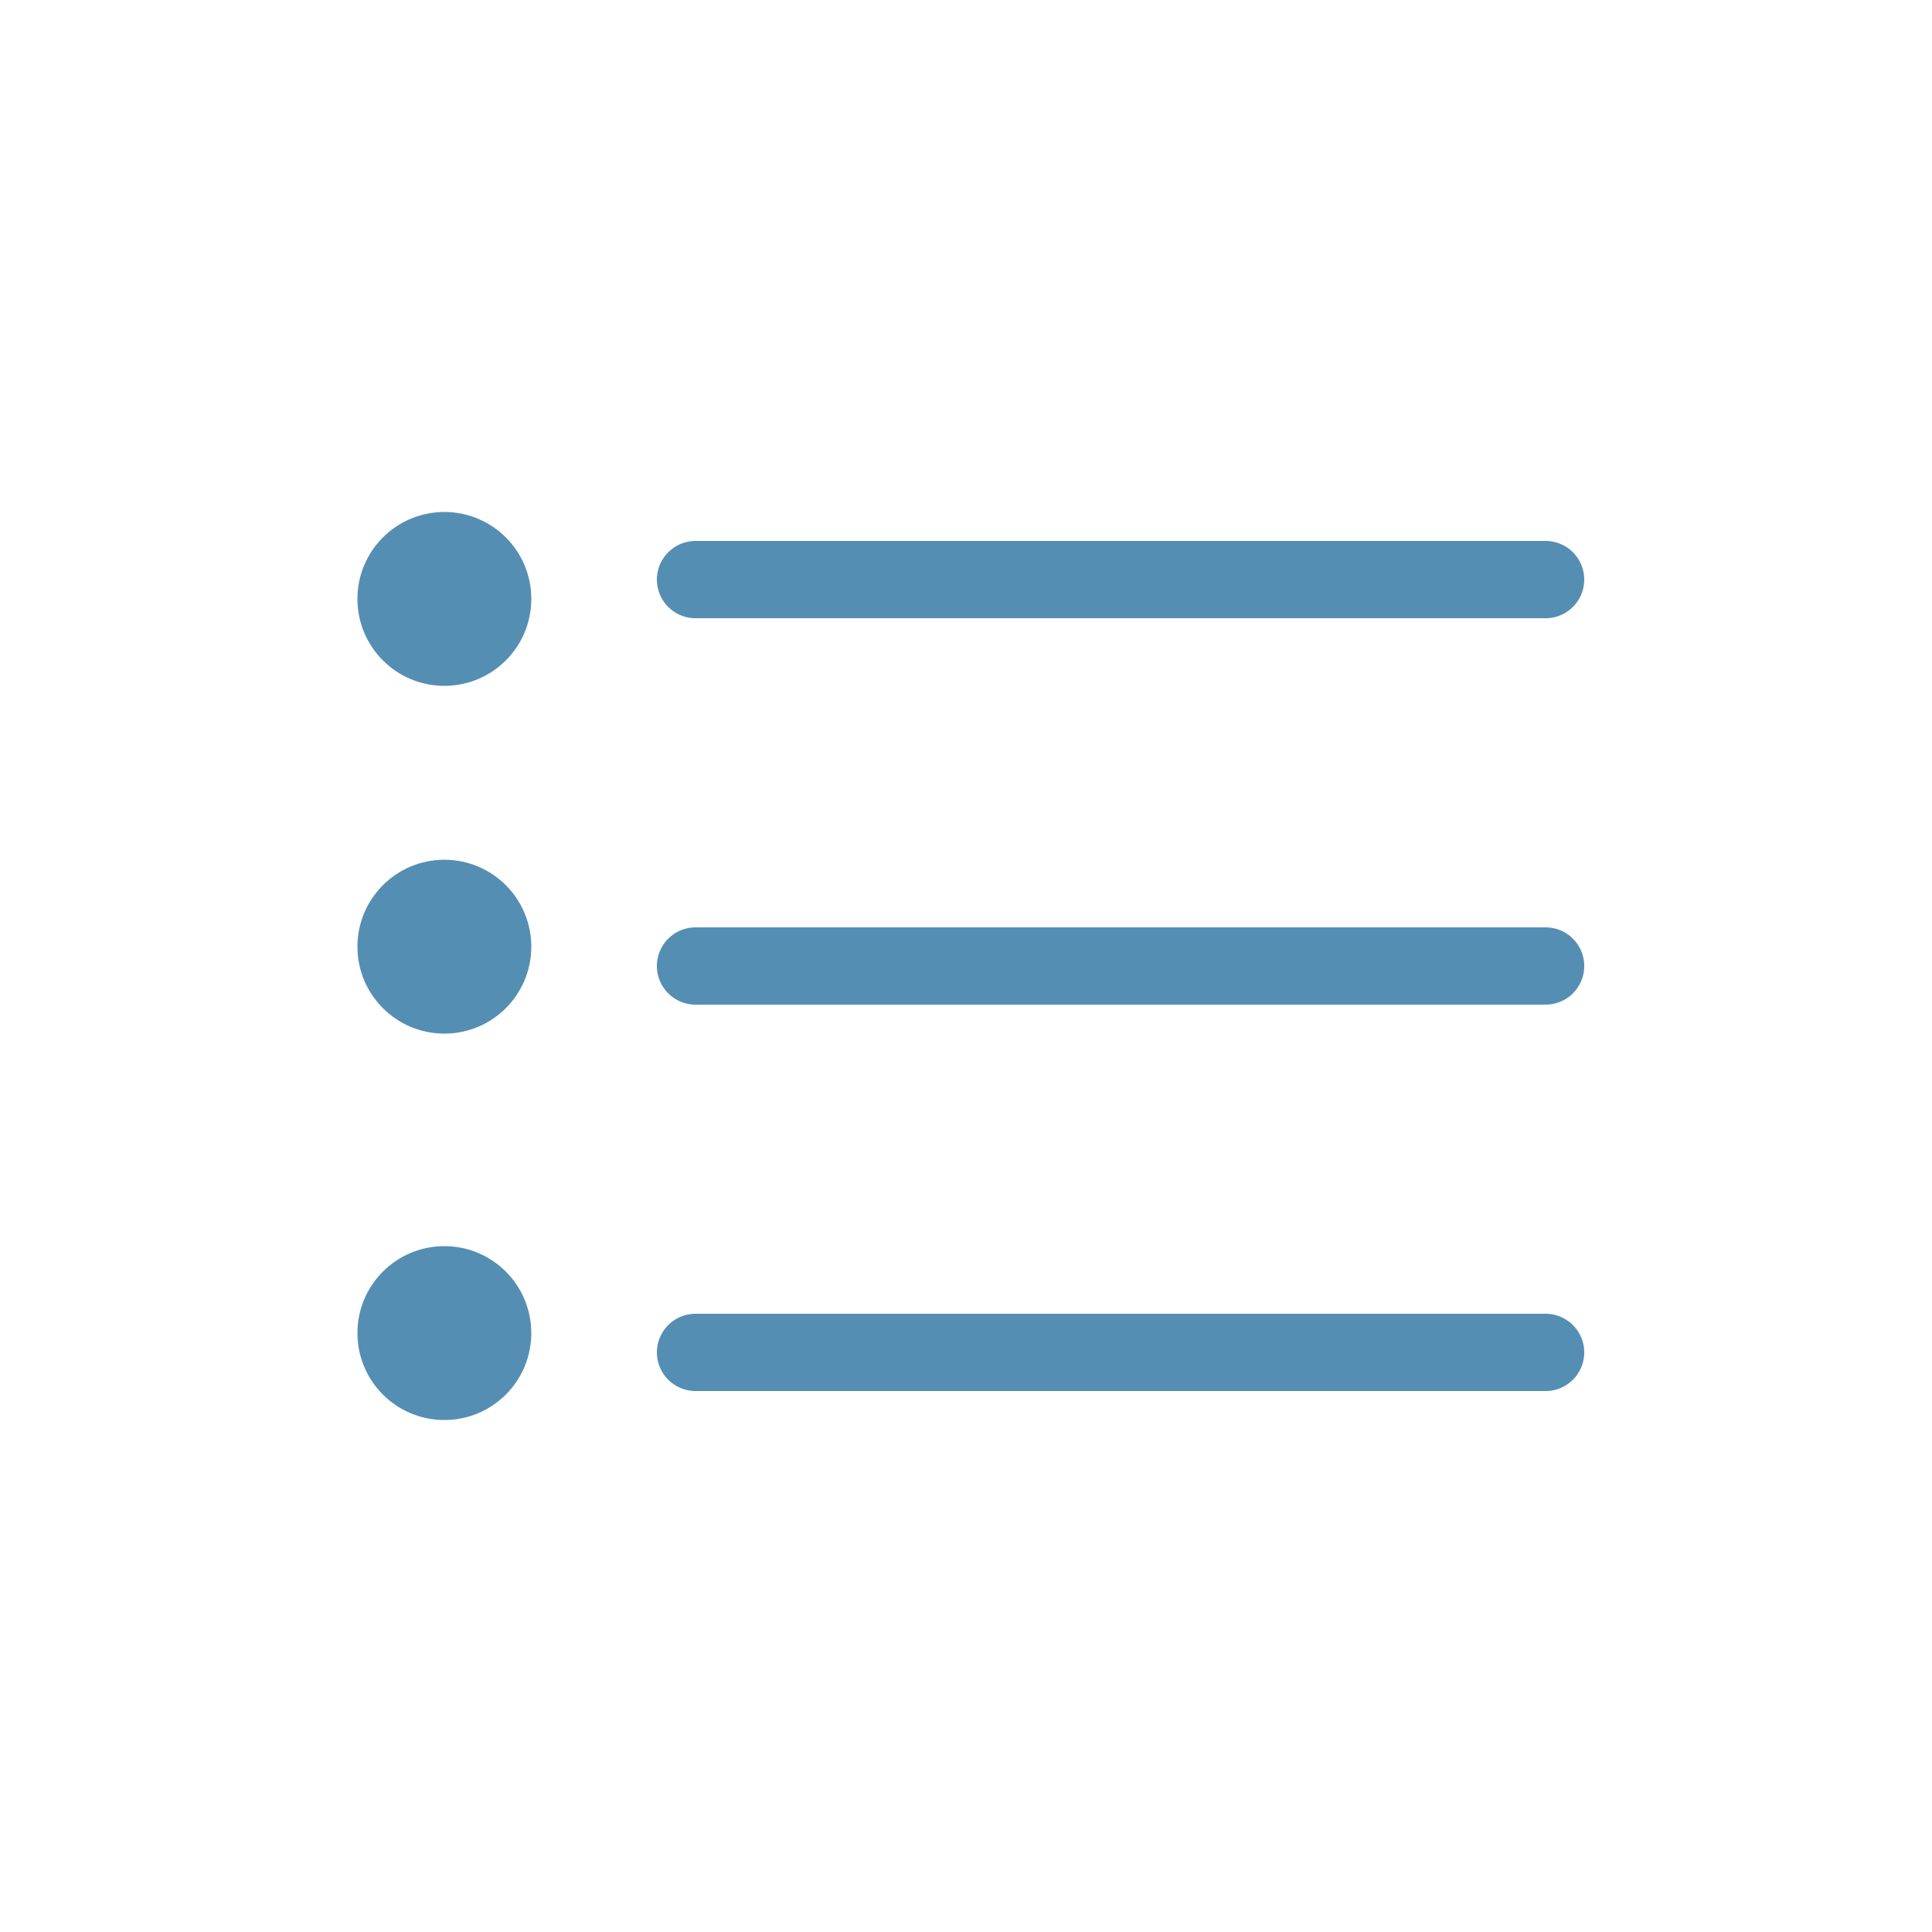
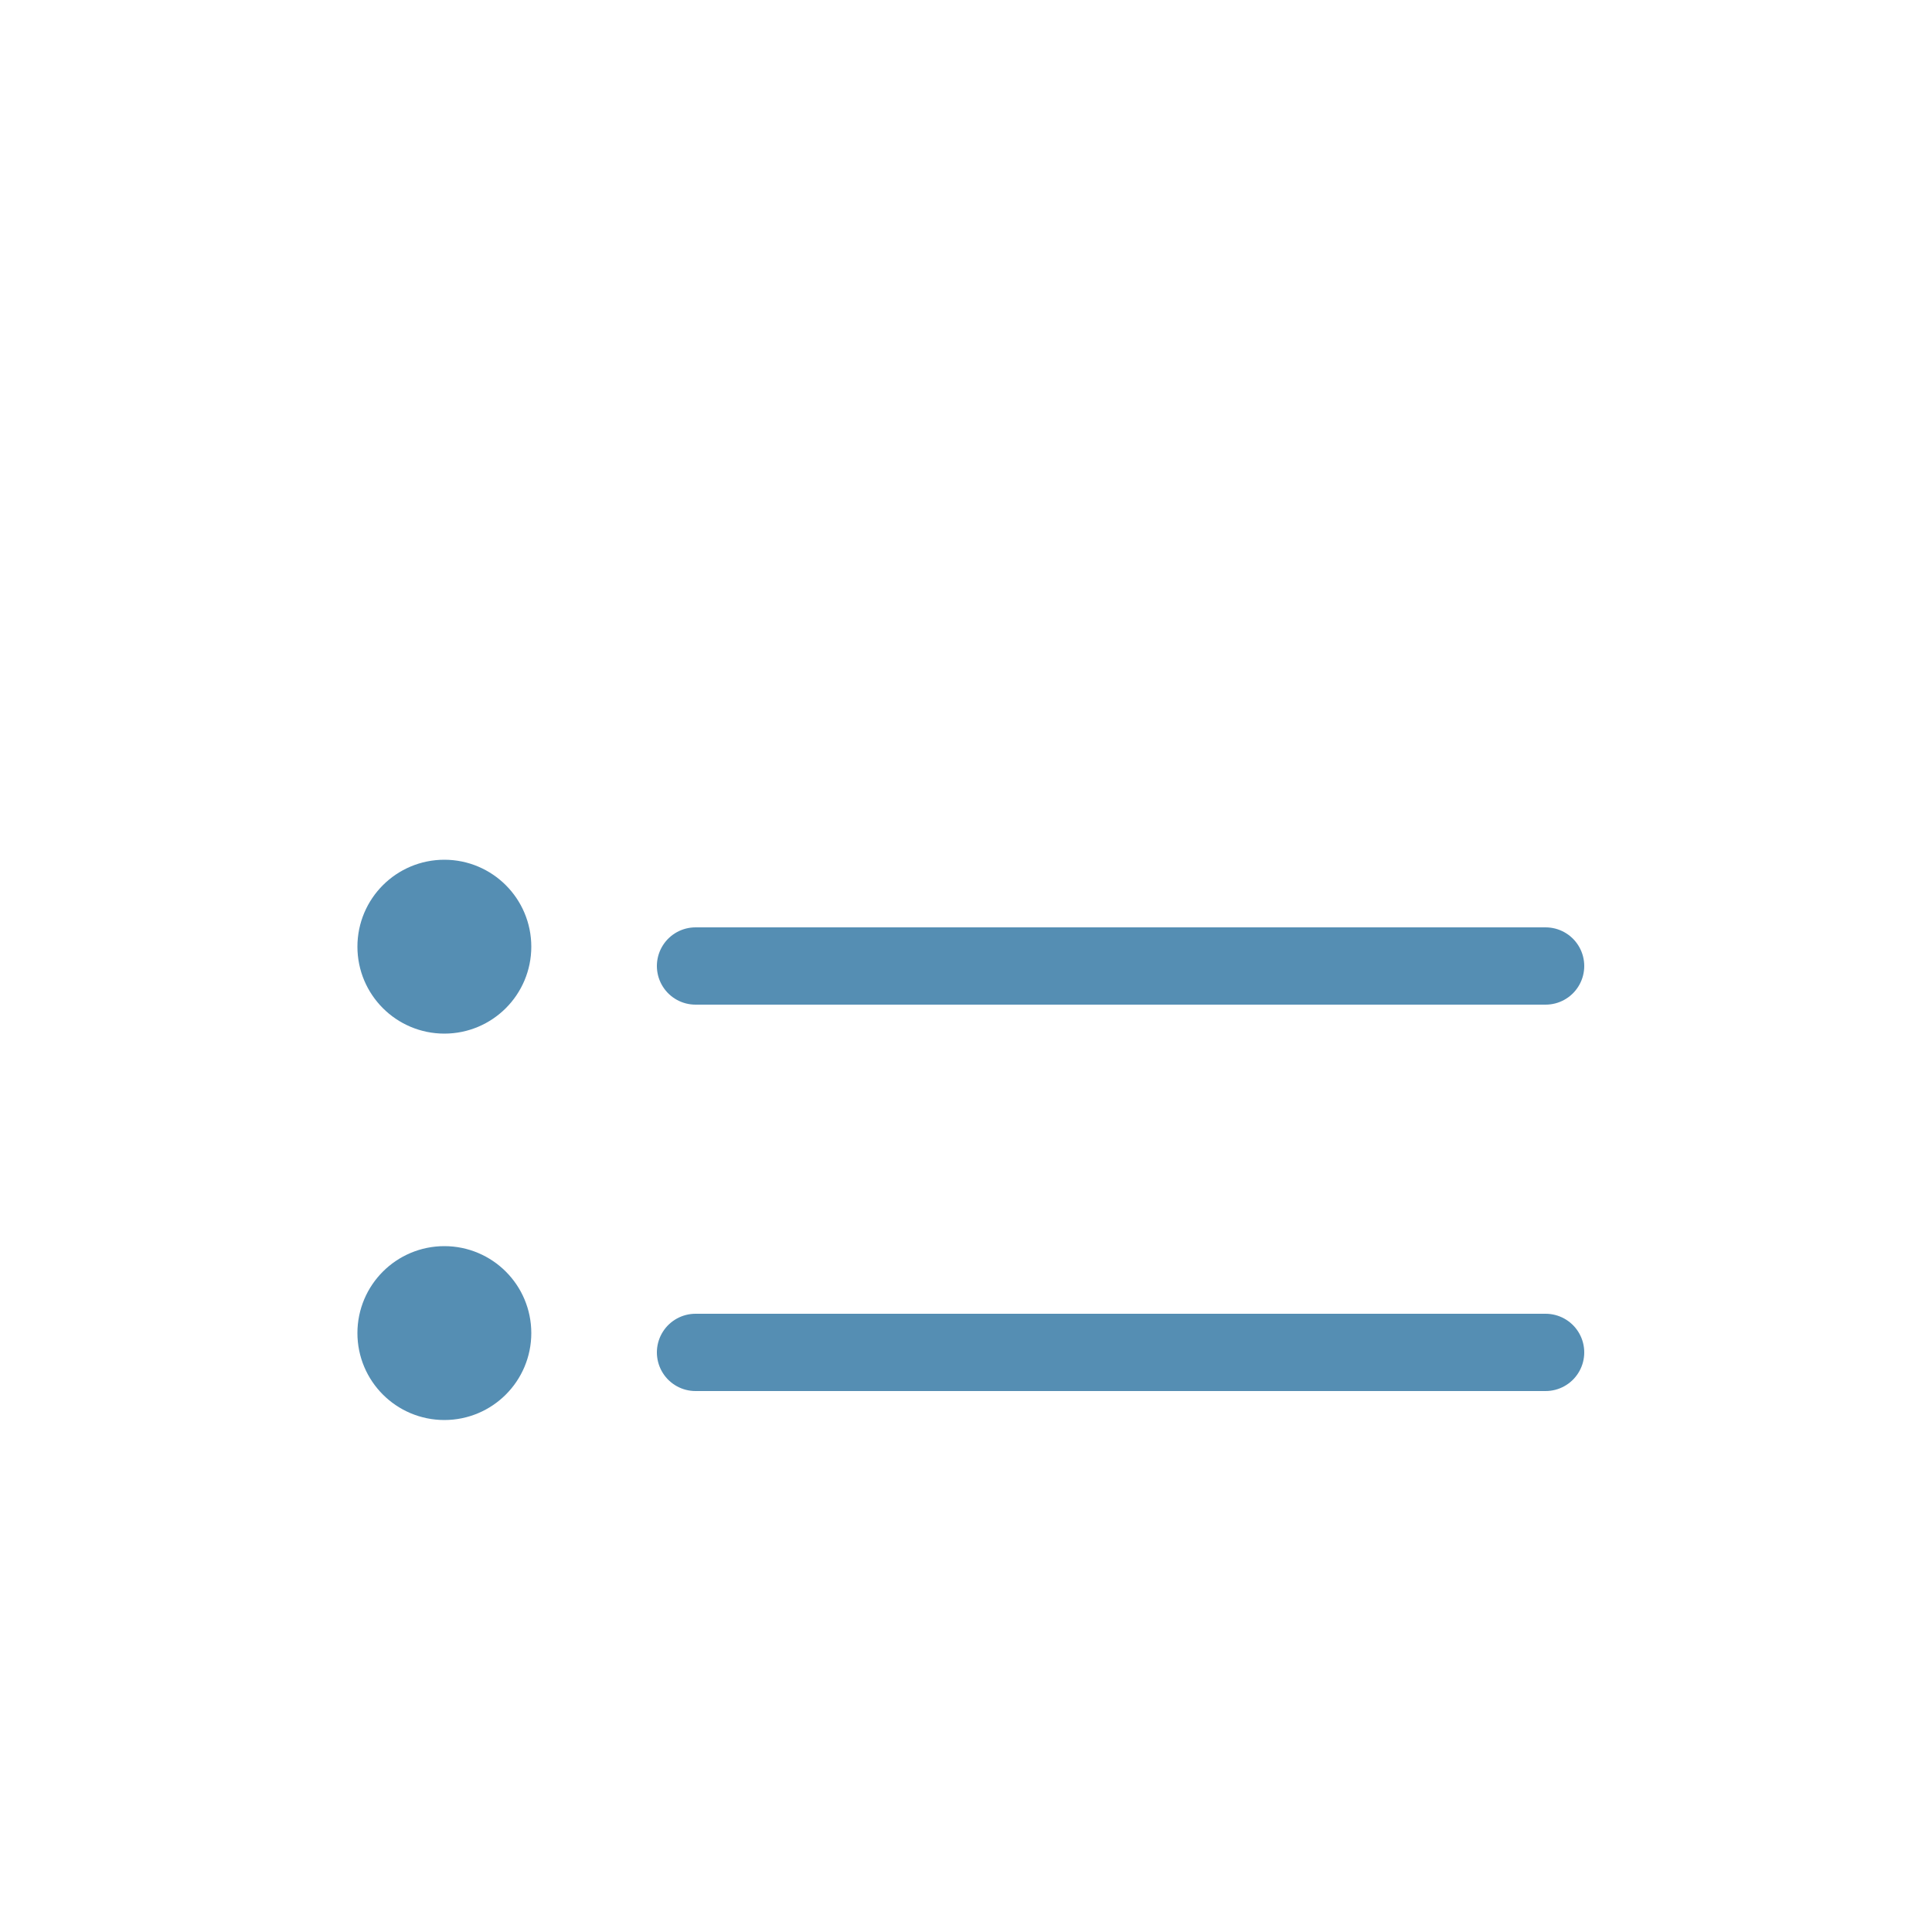
<svg xmlns="http://www.w3.org/2000/svg" width="50" height="50" viewBox="0 0 50 50" fill="none">
-   <line x1="18" y1="15" x2="40" y2="15" stroke="#558EB3" stroke-width="2" stroke-linecap="round" />
  <line x1="18" y1="25" x2="40" y2="25" stroke="#558EB3" stroke-width="2" stroke-linecap="round" />
  <line x1="18" y1="35" x2="40" y2="35" stroke="#558EB3" stroke-width="2" stroke-linecap="round" />
  <circle cx="11.5" cy="34.5" r="1.5" fill="#558EB3" stroke="#558EB3" stroke-width="1.5" stroke-linecap="round" stroke-linejoin="round" />
  <circle cx="11.5" cy="24.5" r="1.5" fill="#558EB3" stroke="#558EB3" stroke-width="1.5" stroke-linecap="round" stroke-linejoin="round" />
-   <circle cx="11.5" cy="15.5" r="1.5" fill="#558EB3" stroke="#558EB3" stroke-width="1.5" stroke-linecap="round" stroke-linejoin="round" />
</svg>